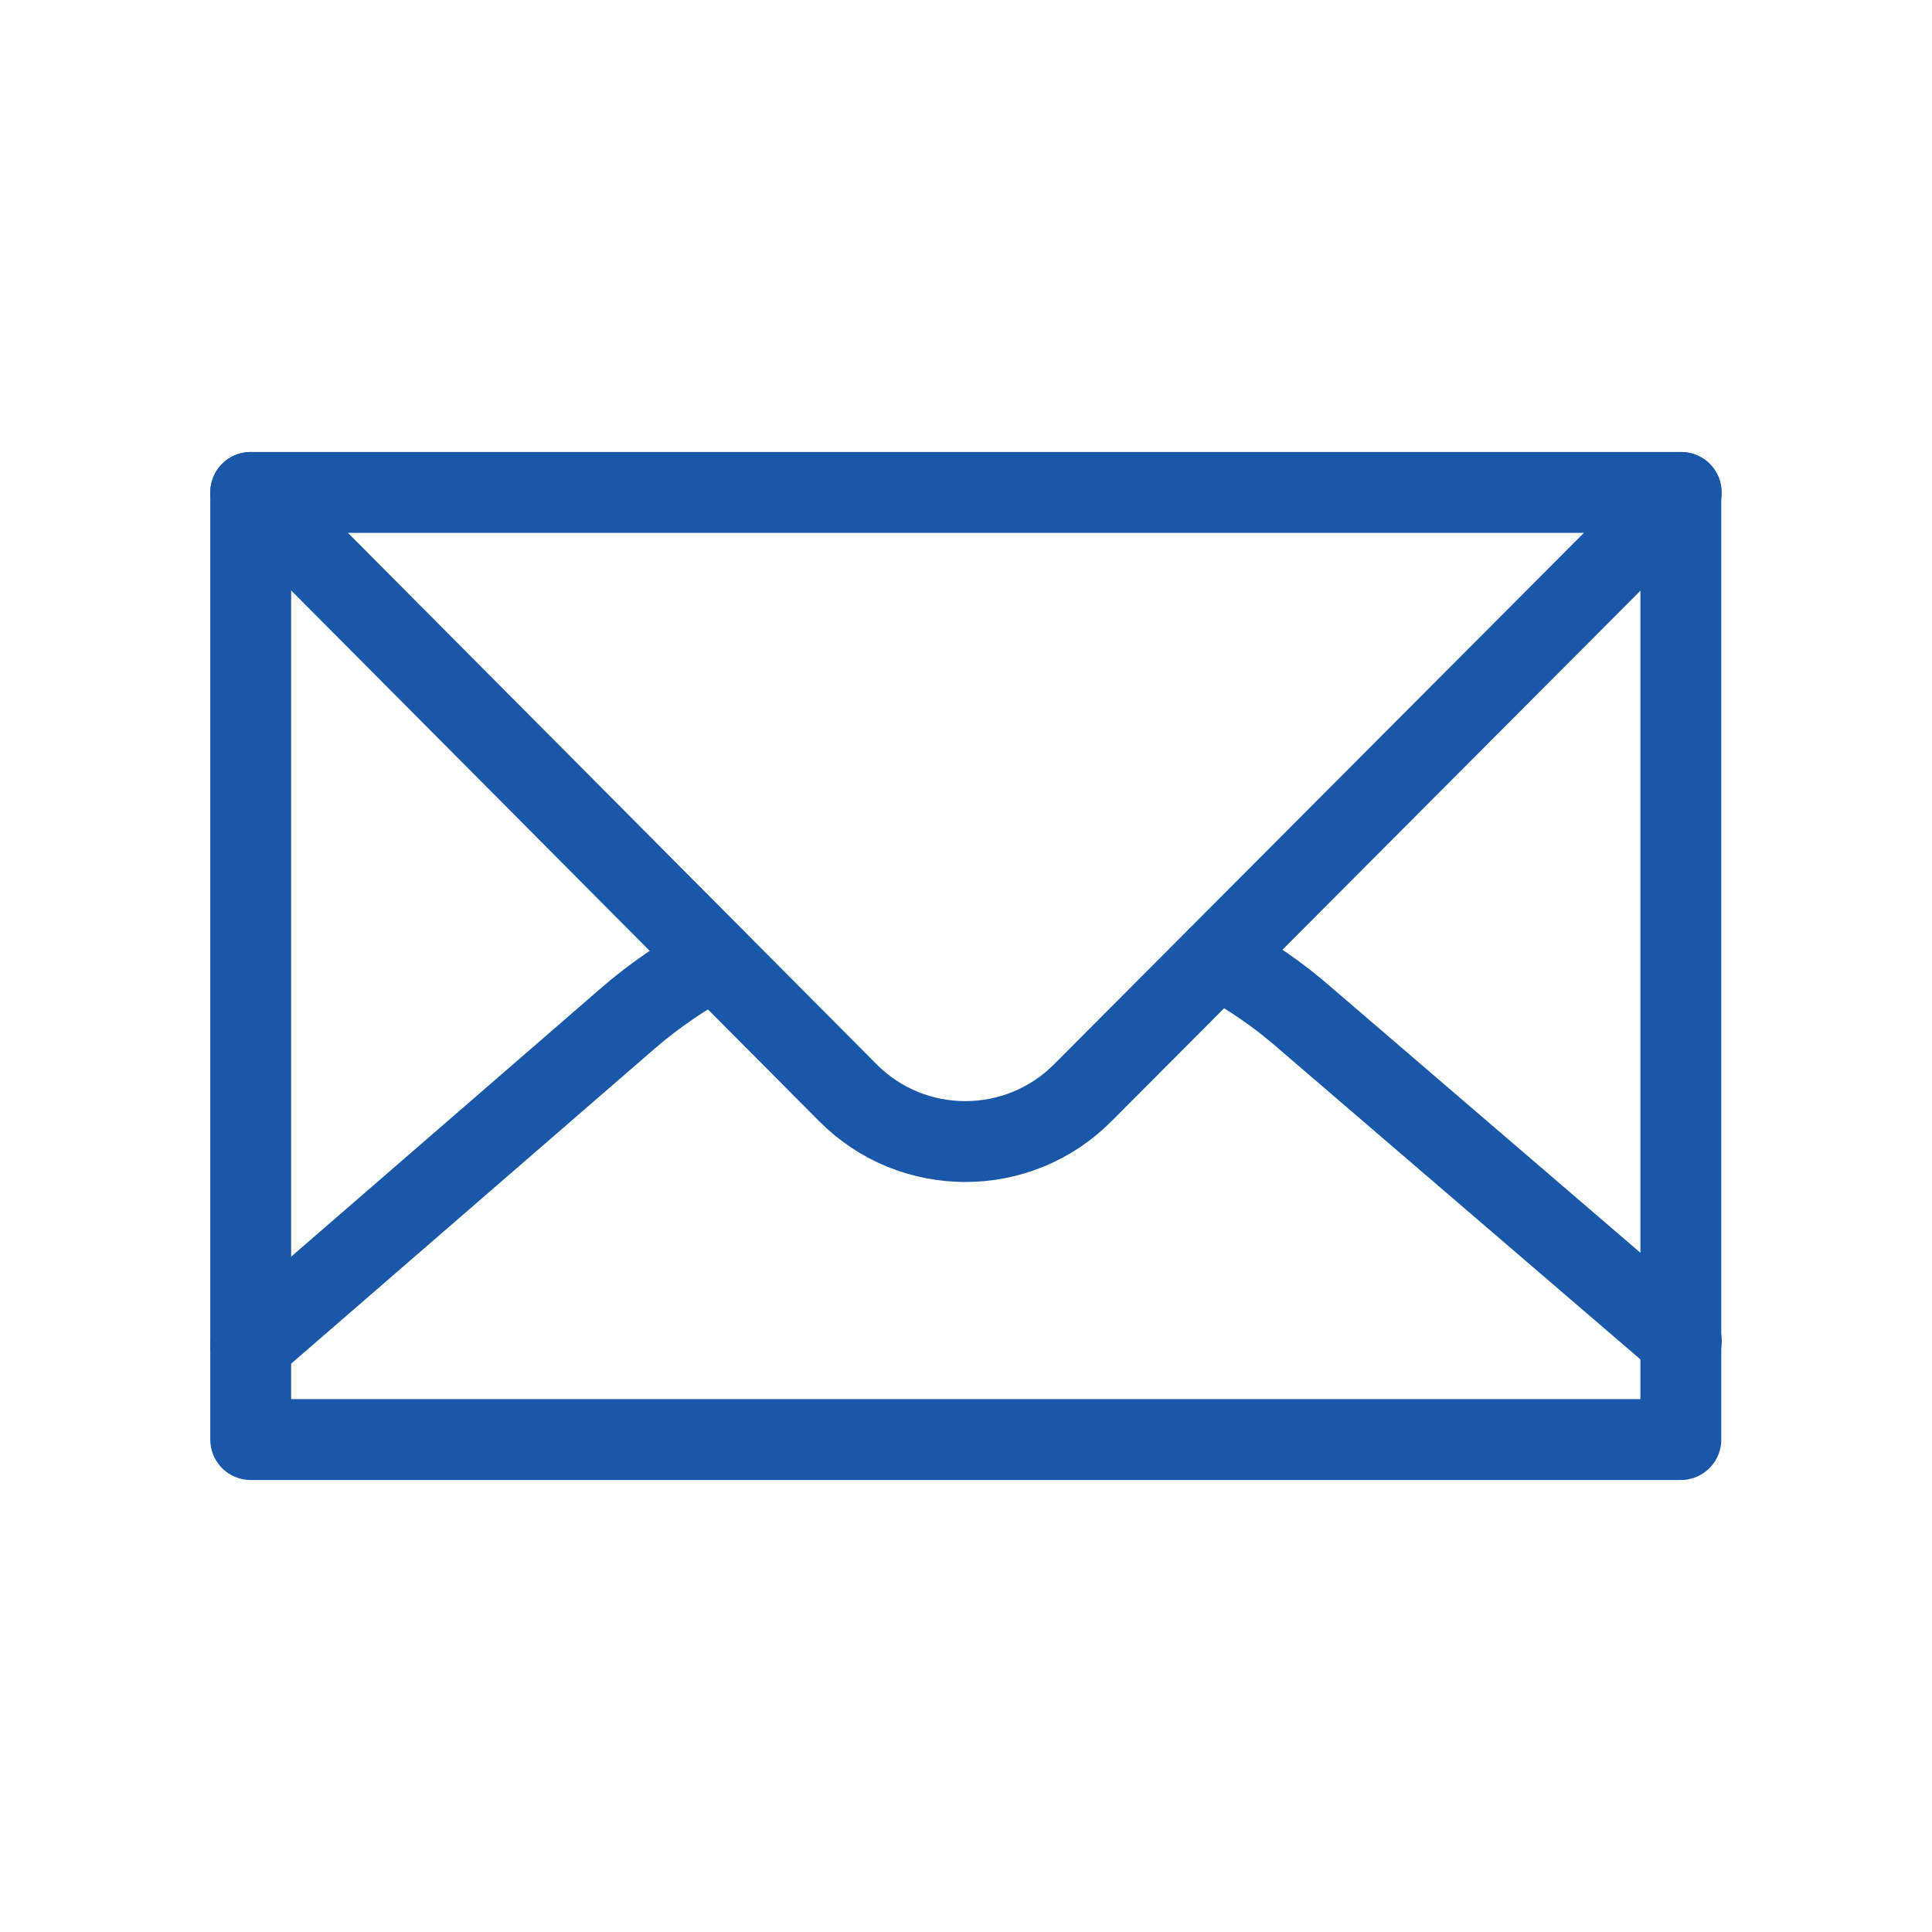
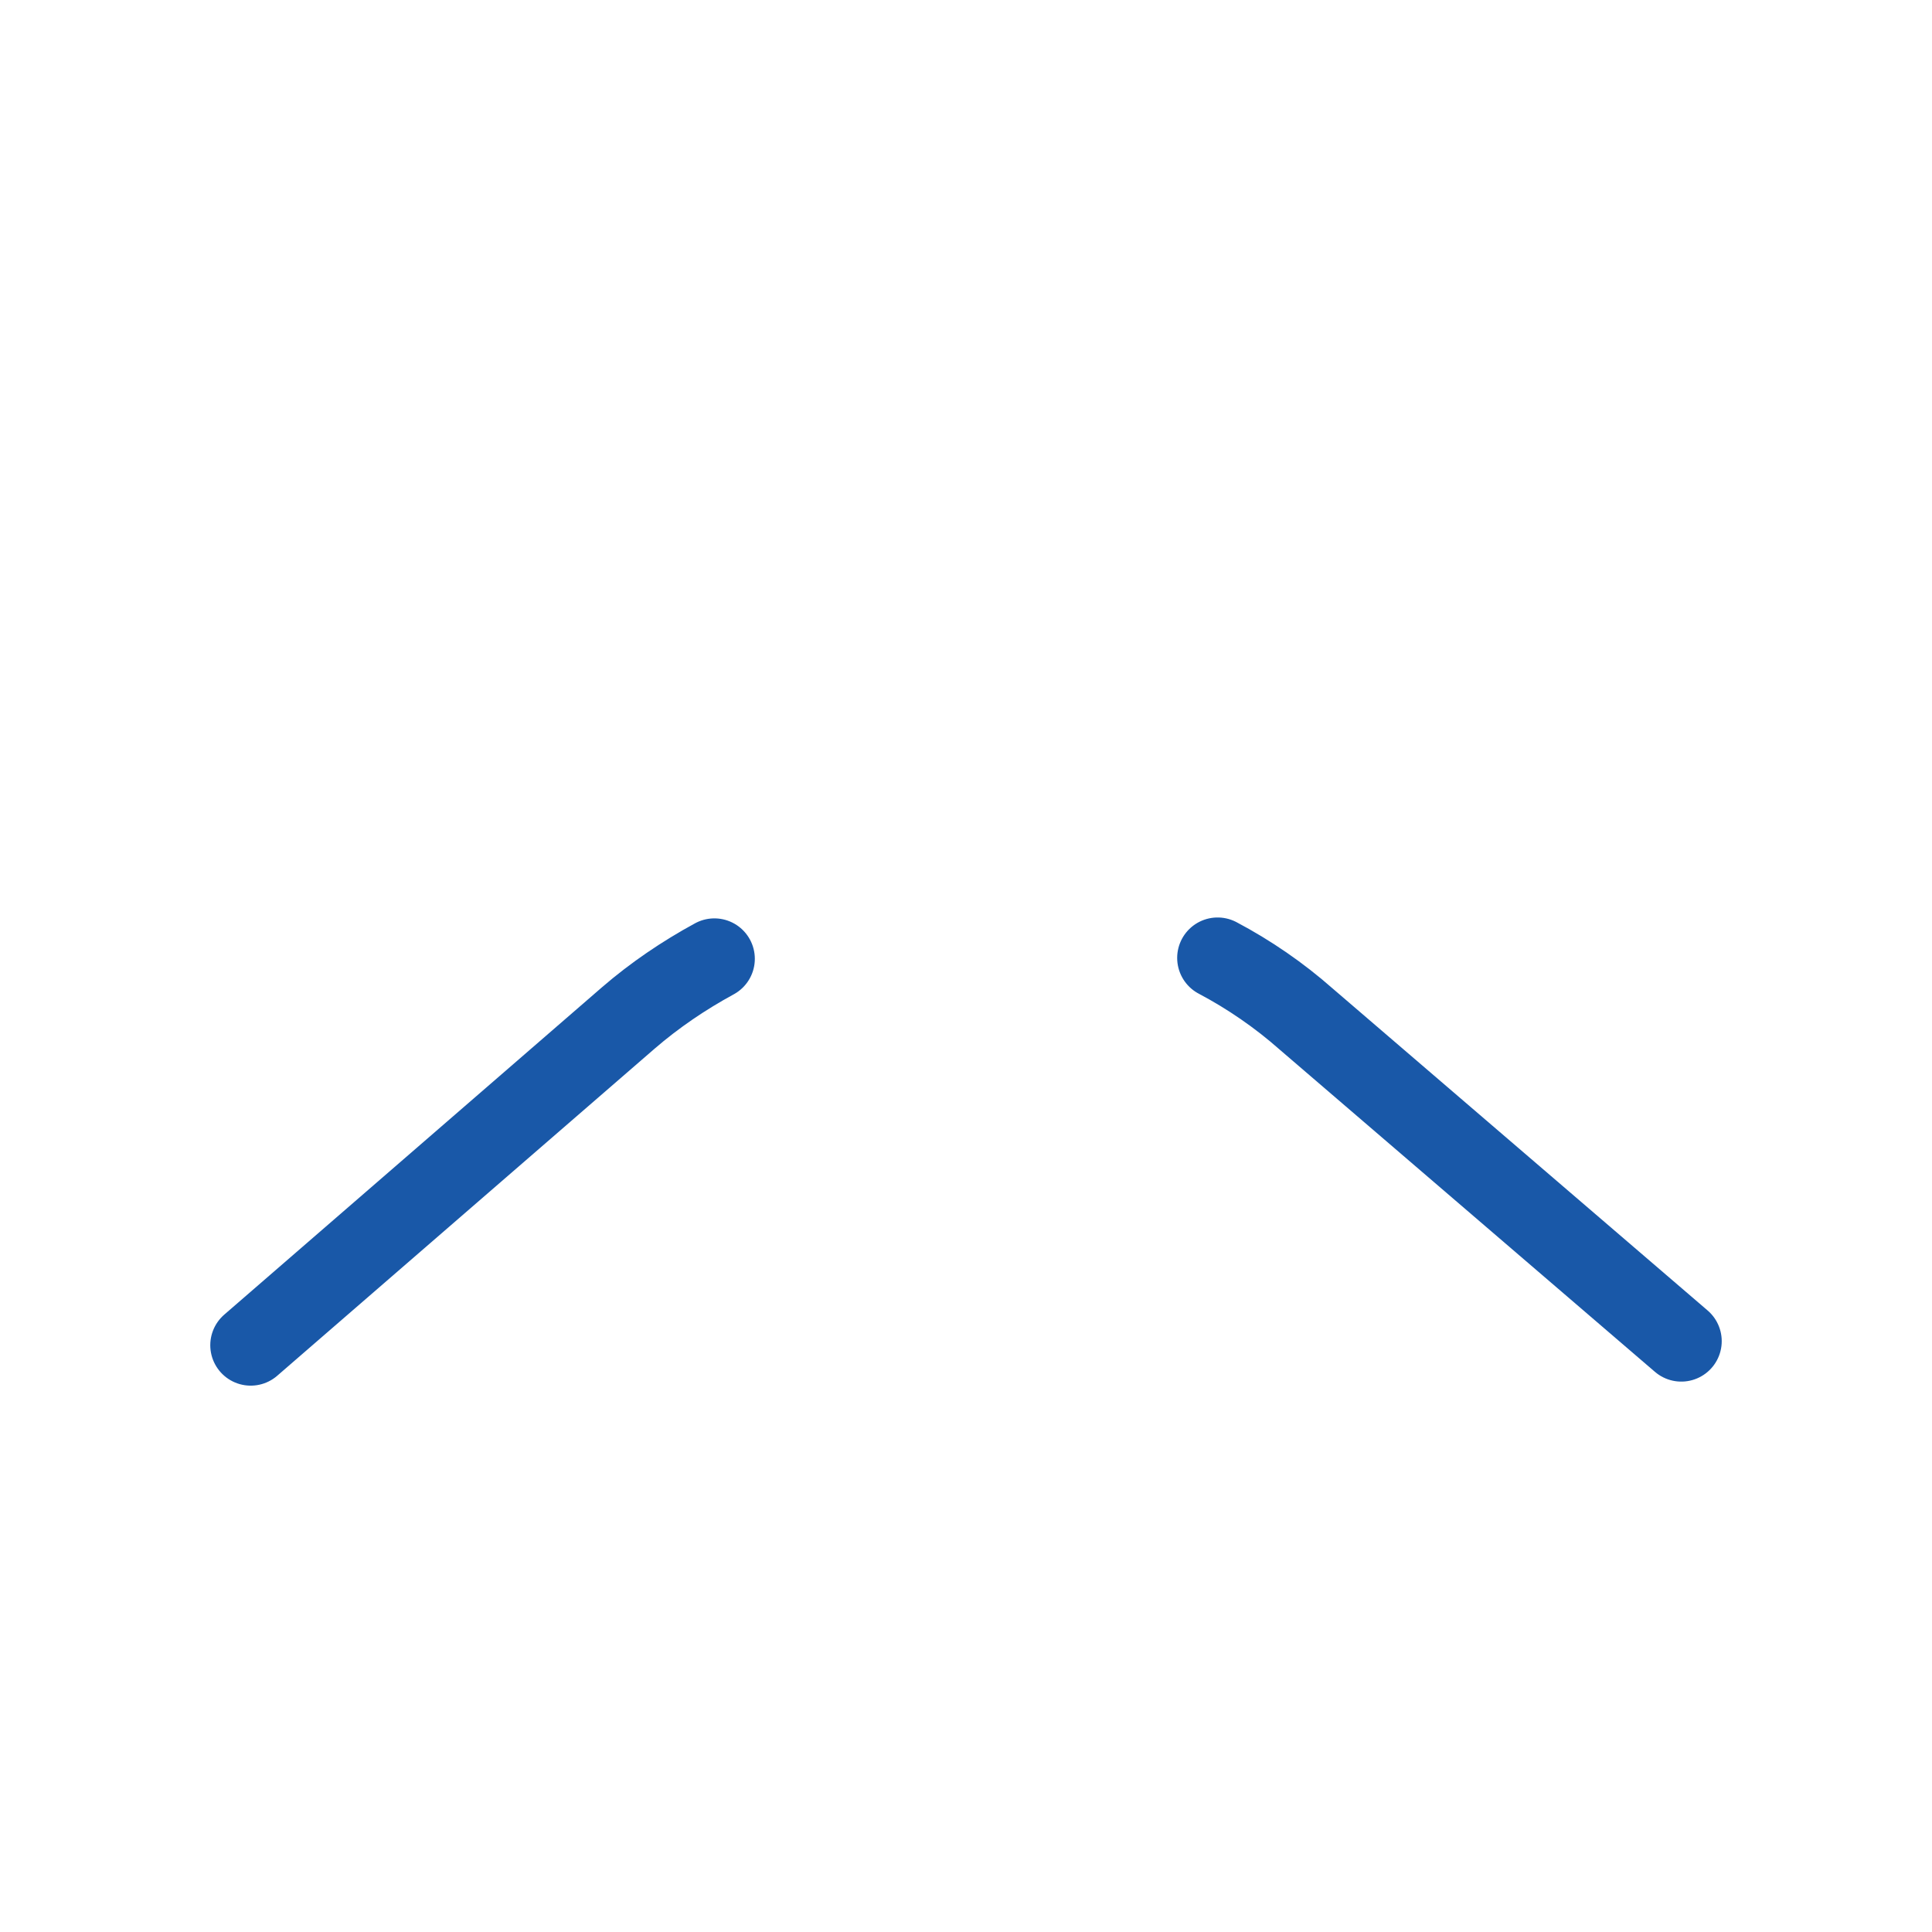
<svg xmlns="http://www.w3.org/2000/svg" width="430" height="430" fill="none" viewBox="0 0 430 430">
  <g stroke="#1958a8" stroke-linecap="round" stroke-linejoin="round" stroke-miterlimit="14.8" stroke-width="18">
-     <path d="m55.8 109.6 132.9 133.6c14.4 14.5 37.9 14.5 52.3 0l133.2-133.6" />
-     <path d="M55.8 109.6v210.8h318.3V109.6z" />
    <path d="m55.8 299.4 84-72.8c5.9-5.1 12.4-9.5 19.2-13.2m112-.2c7 3.7 13.7 8.3 19.7 13.6l83.5 71.7" />
  </g>
</svg>